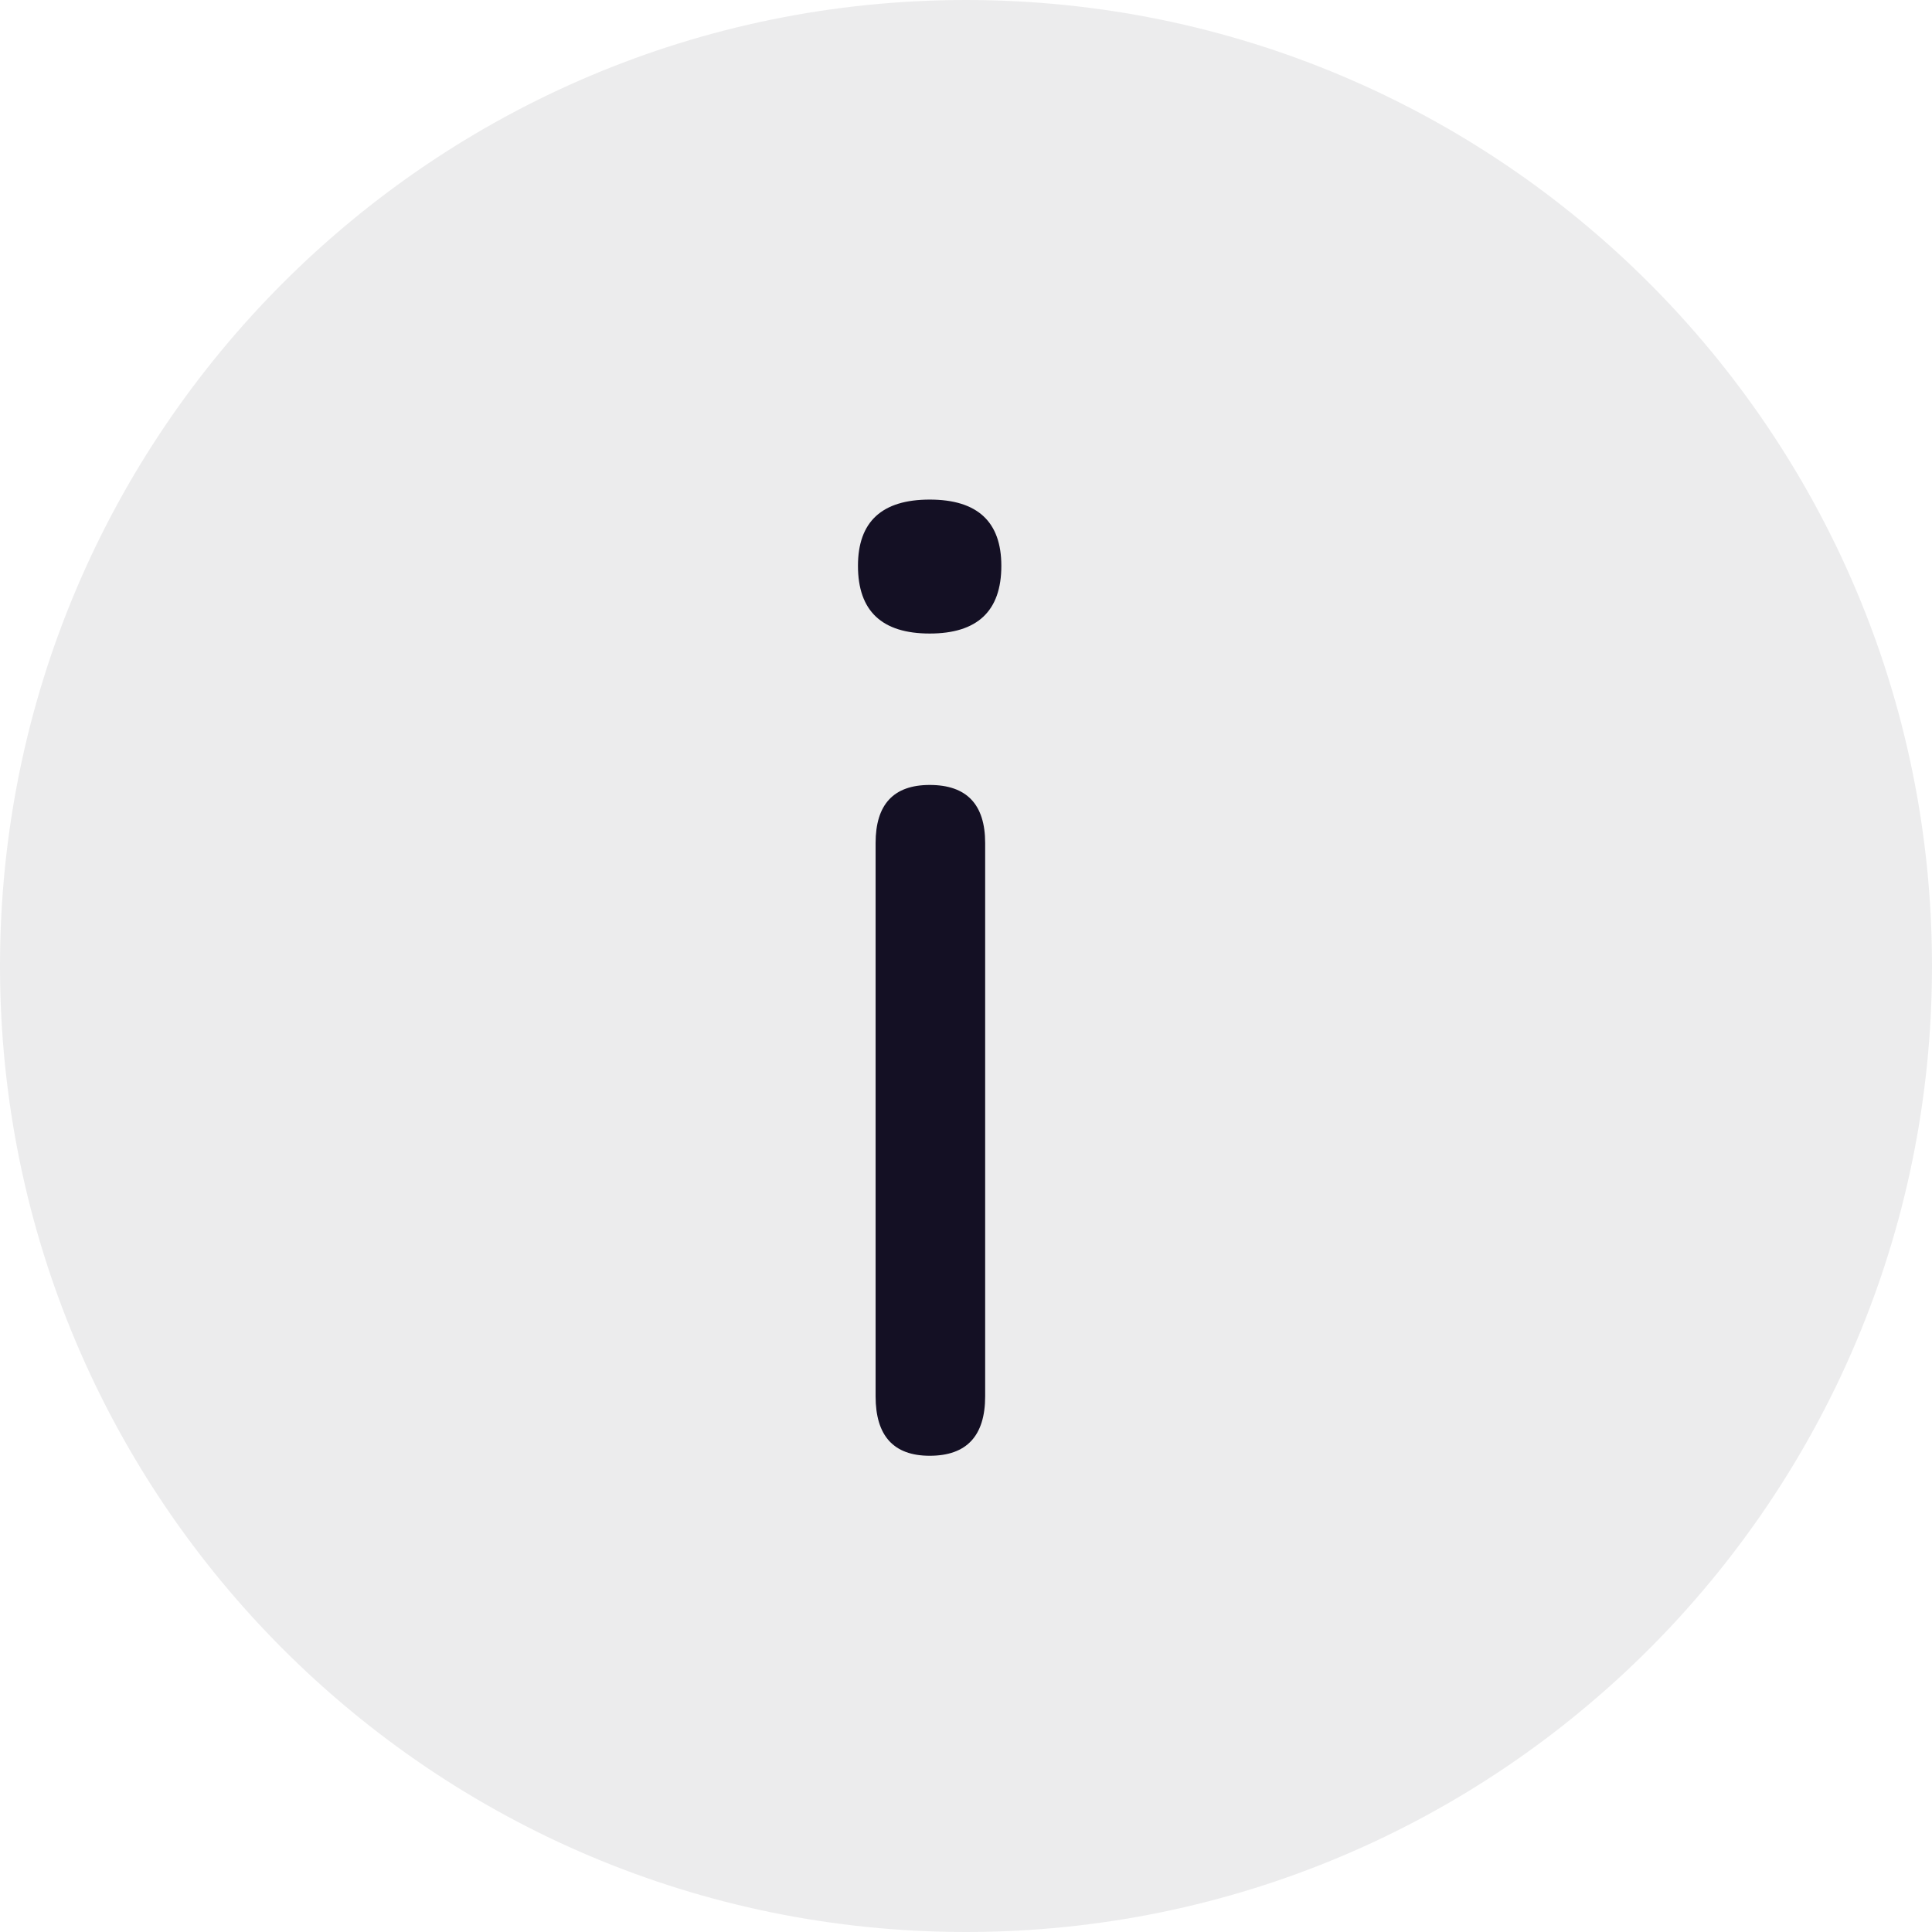
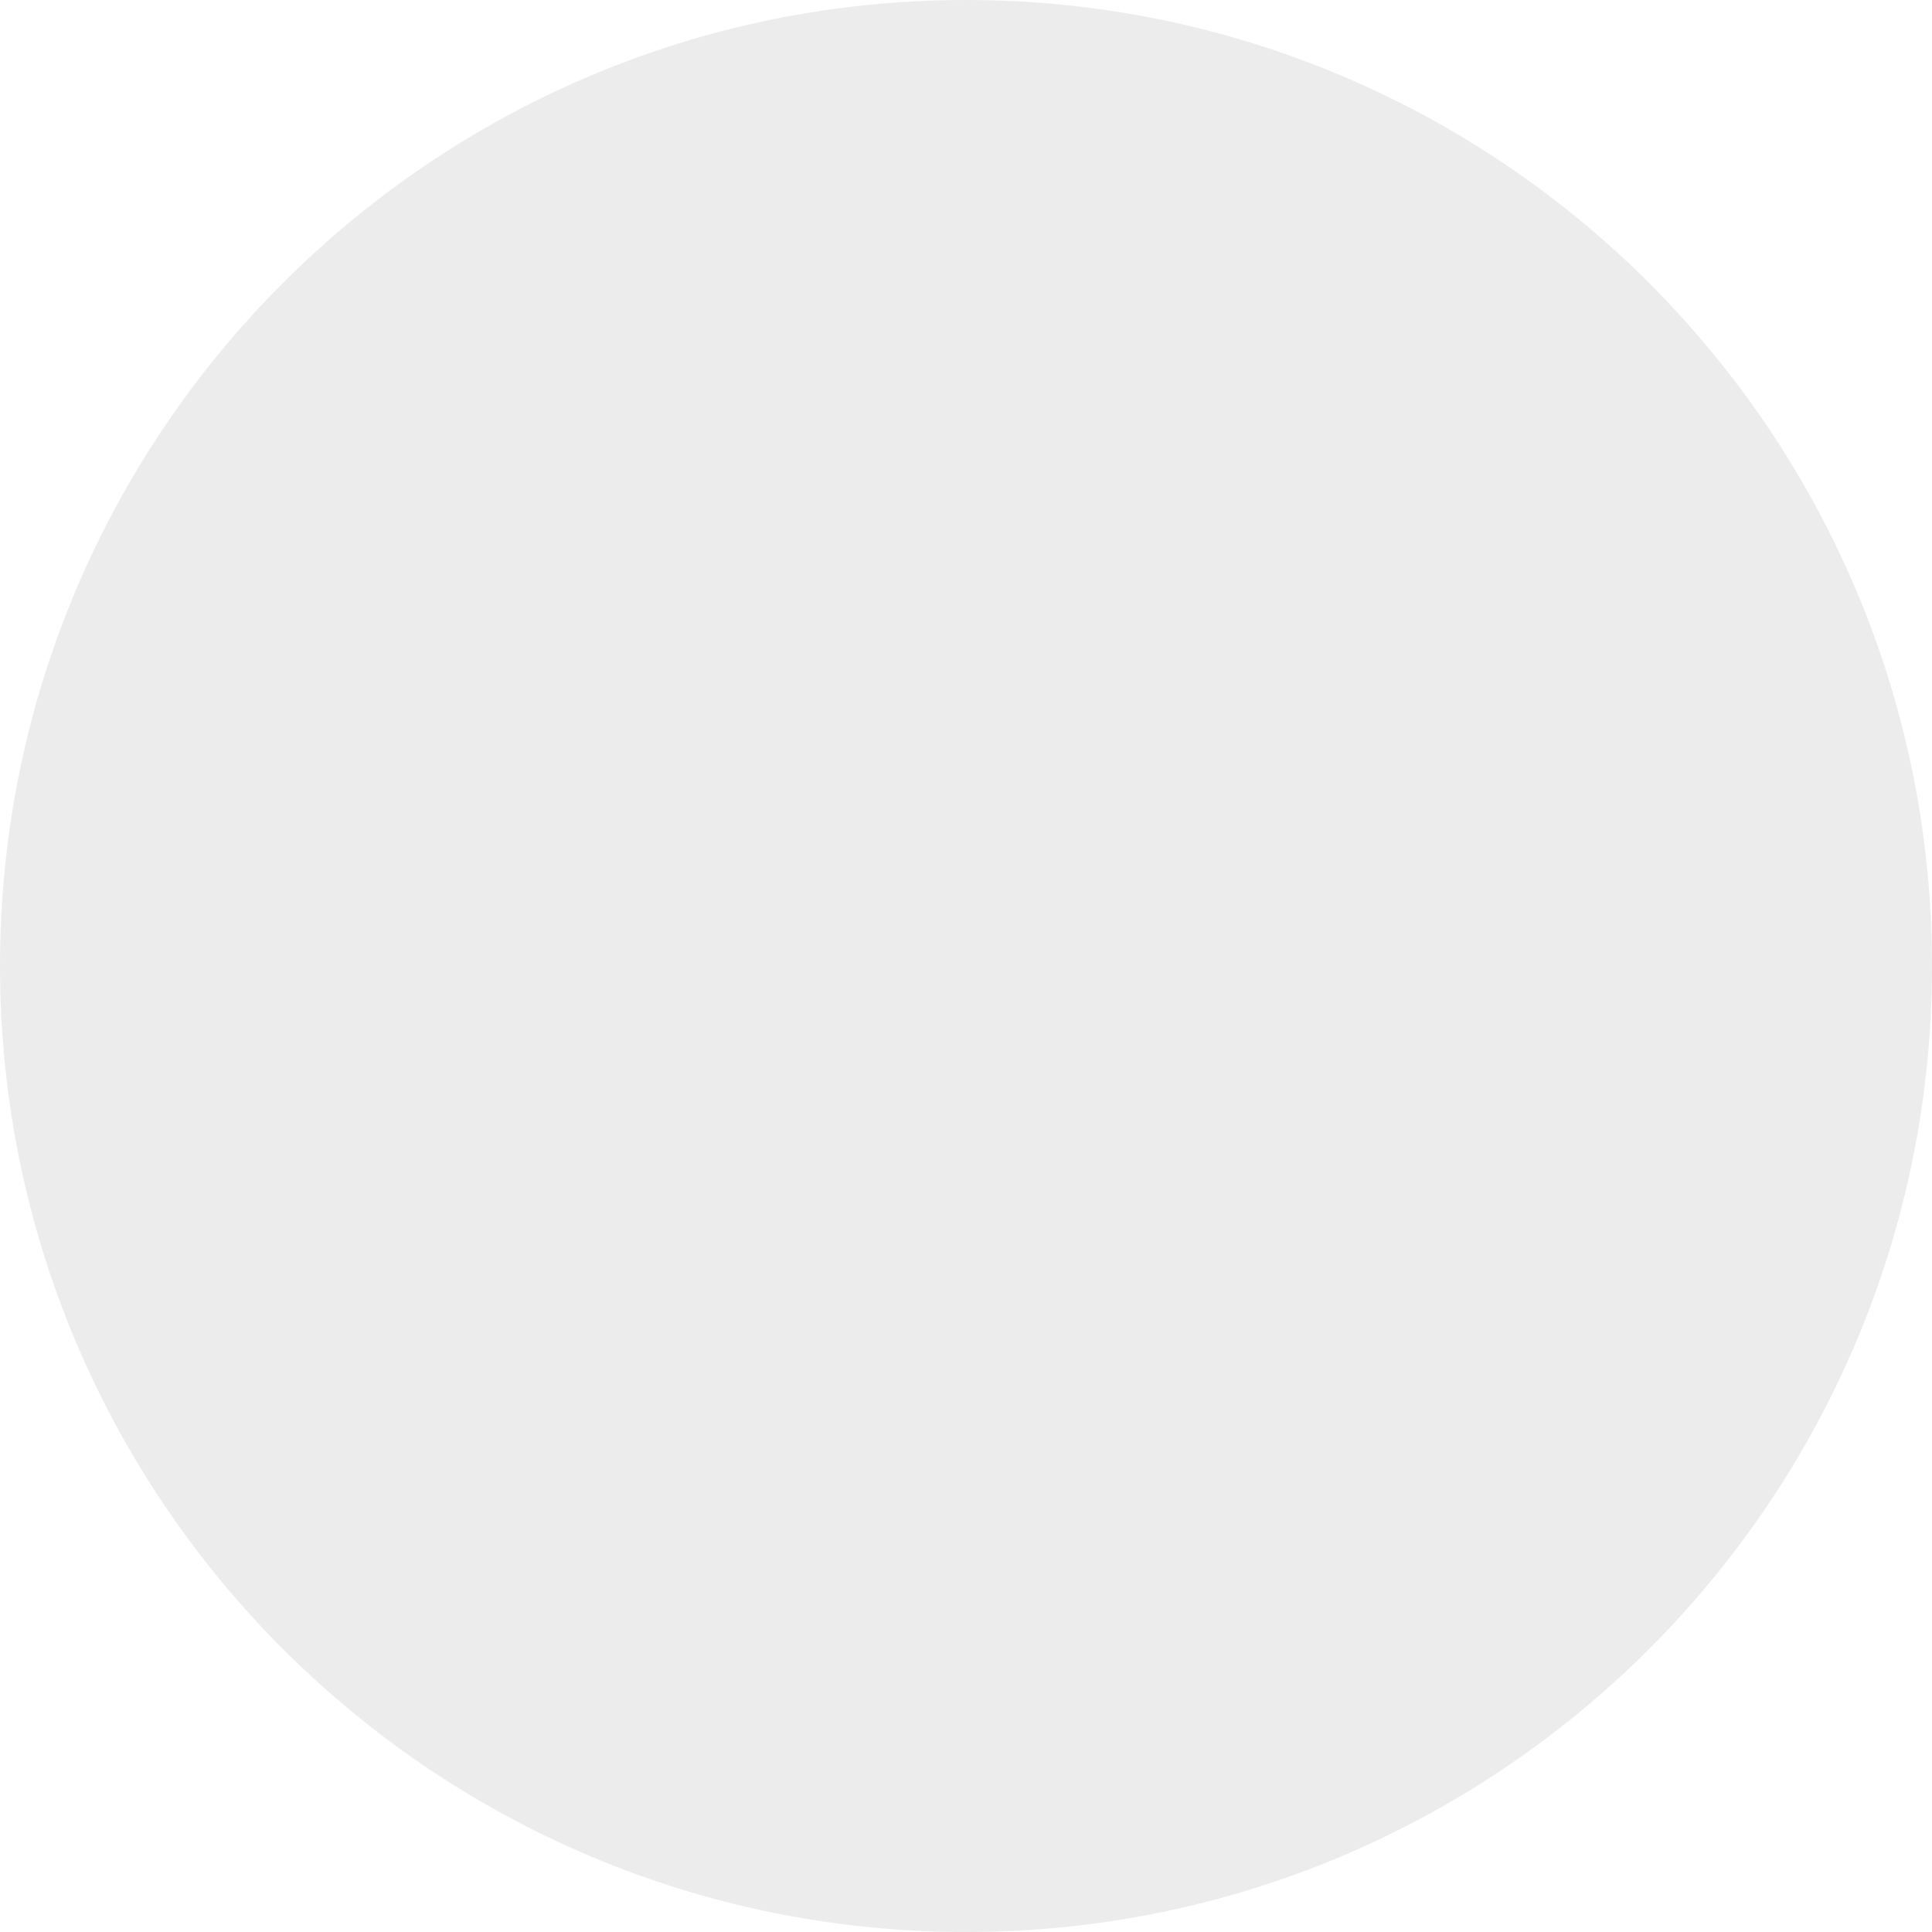
<svg xmlns="http://www.w3.org/2000/svg" width="24" height="24" viewBox="0 0 24 24" fill="none">
  <g id="Group 207">
-     <path id="Ellipse 35" d="M24 12C24 18.627 18.627 24 12 24C5.373 24 0 18.627 0 12C0 5.373 5.373 0 12 0C18.627 0 24 5.373 24 12Z" fill="#141024" fill-opacity="0.08" />
-     <path id="i" d="M11.549 7.87C10.955 7.87 10.658 7.59 10.658 7.029C10.658 6.481 10.955 6.206 11.549 6.206C12.142 6.206 12.439 6.481 12.439 7.029C12.439 7.59 12.142 7.87 11.549 7.87ZM11.549 18.084C11.101 18.084 10.877 17.837 10.877 17.345V10.473C10.877 9.992 11.101 9.751 11.549 9.751C12.008 9.751 12.238 9.992 12.238 10.473V17.345C12.238 17.837 12.008 18.084 11.549 18.084Z" fill="#141024" />
+     <path id="Ellipse 35" d="M24 12C24 18.627 18.627 24 12 24C5.373 24 0 18.627 0 12C0 5.373 5.373 0 12 0C18.627 0 24 5.373 24 12" fill="#141024" fill-opacity="0.08" />
  </g>
</svg>